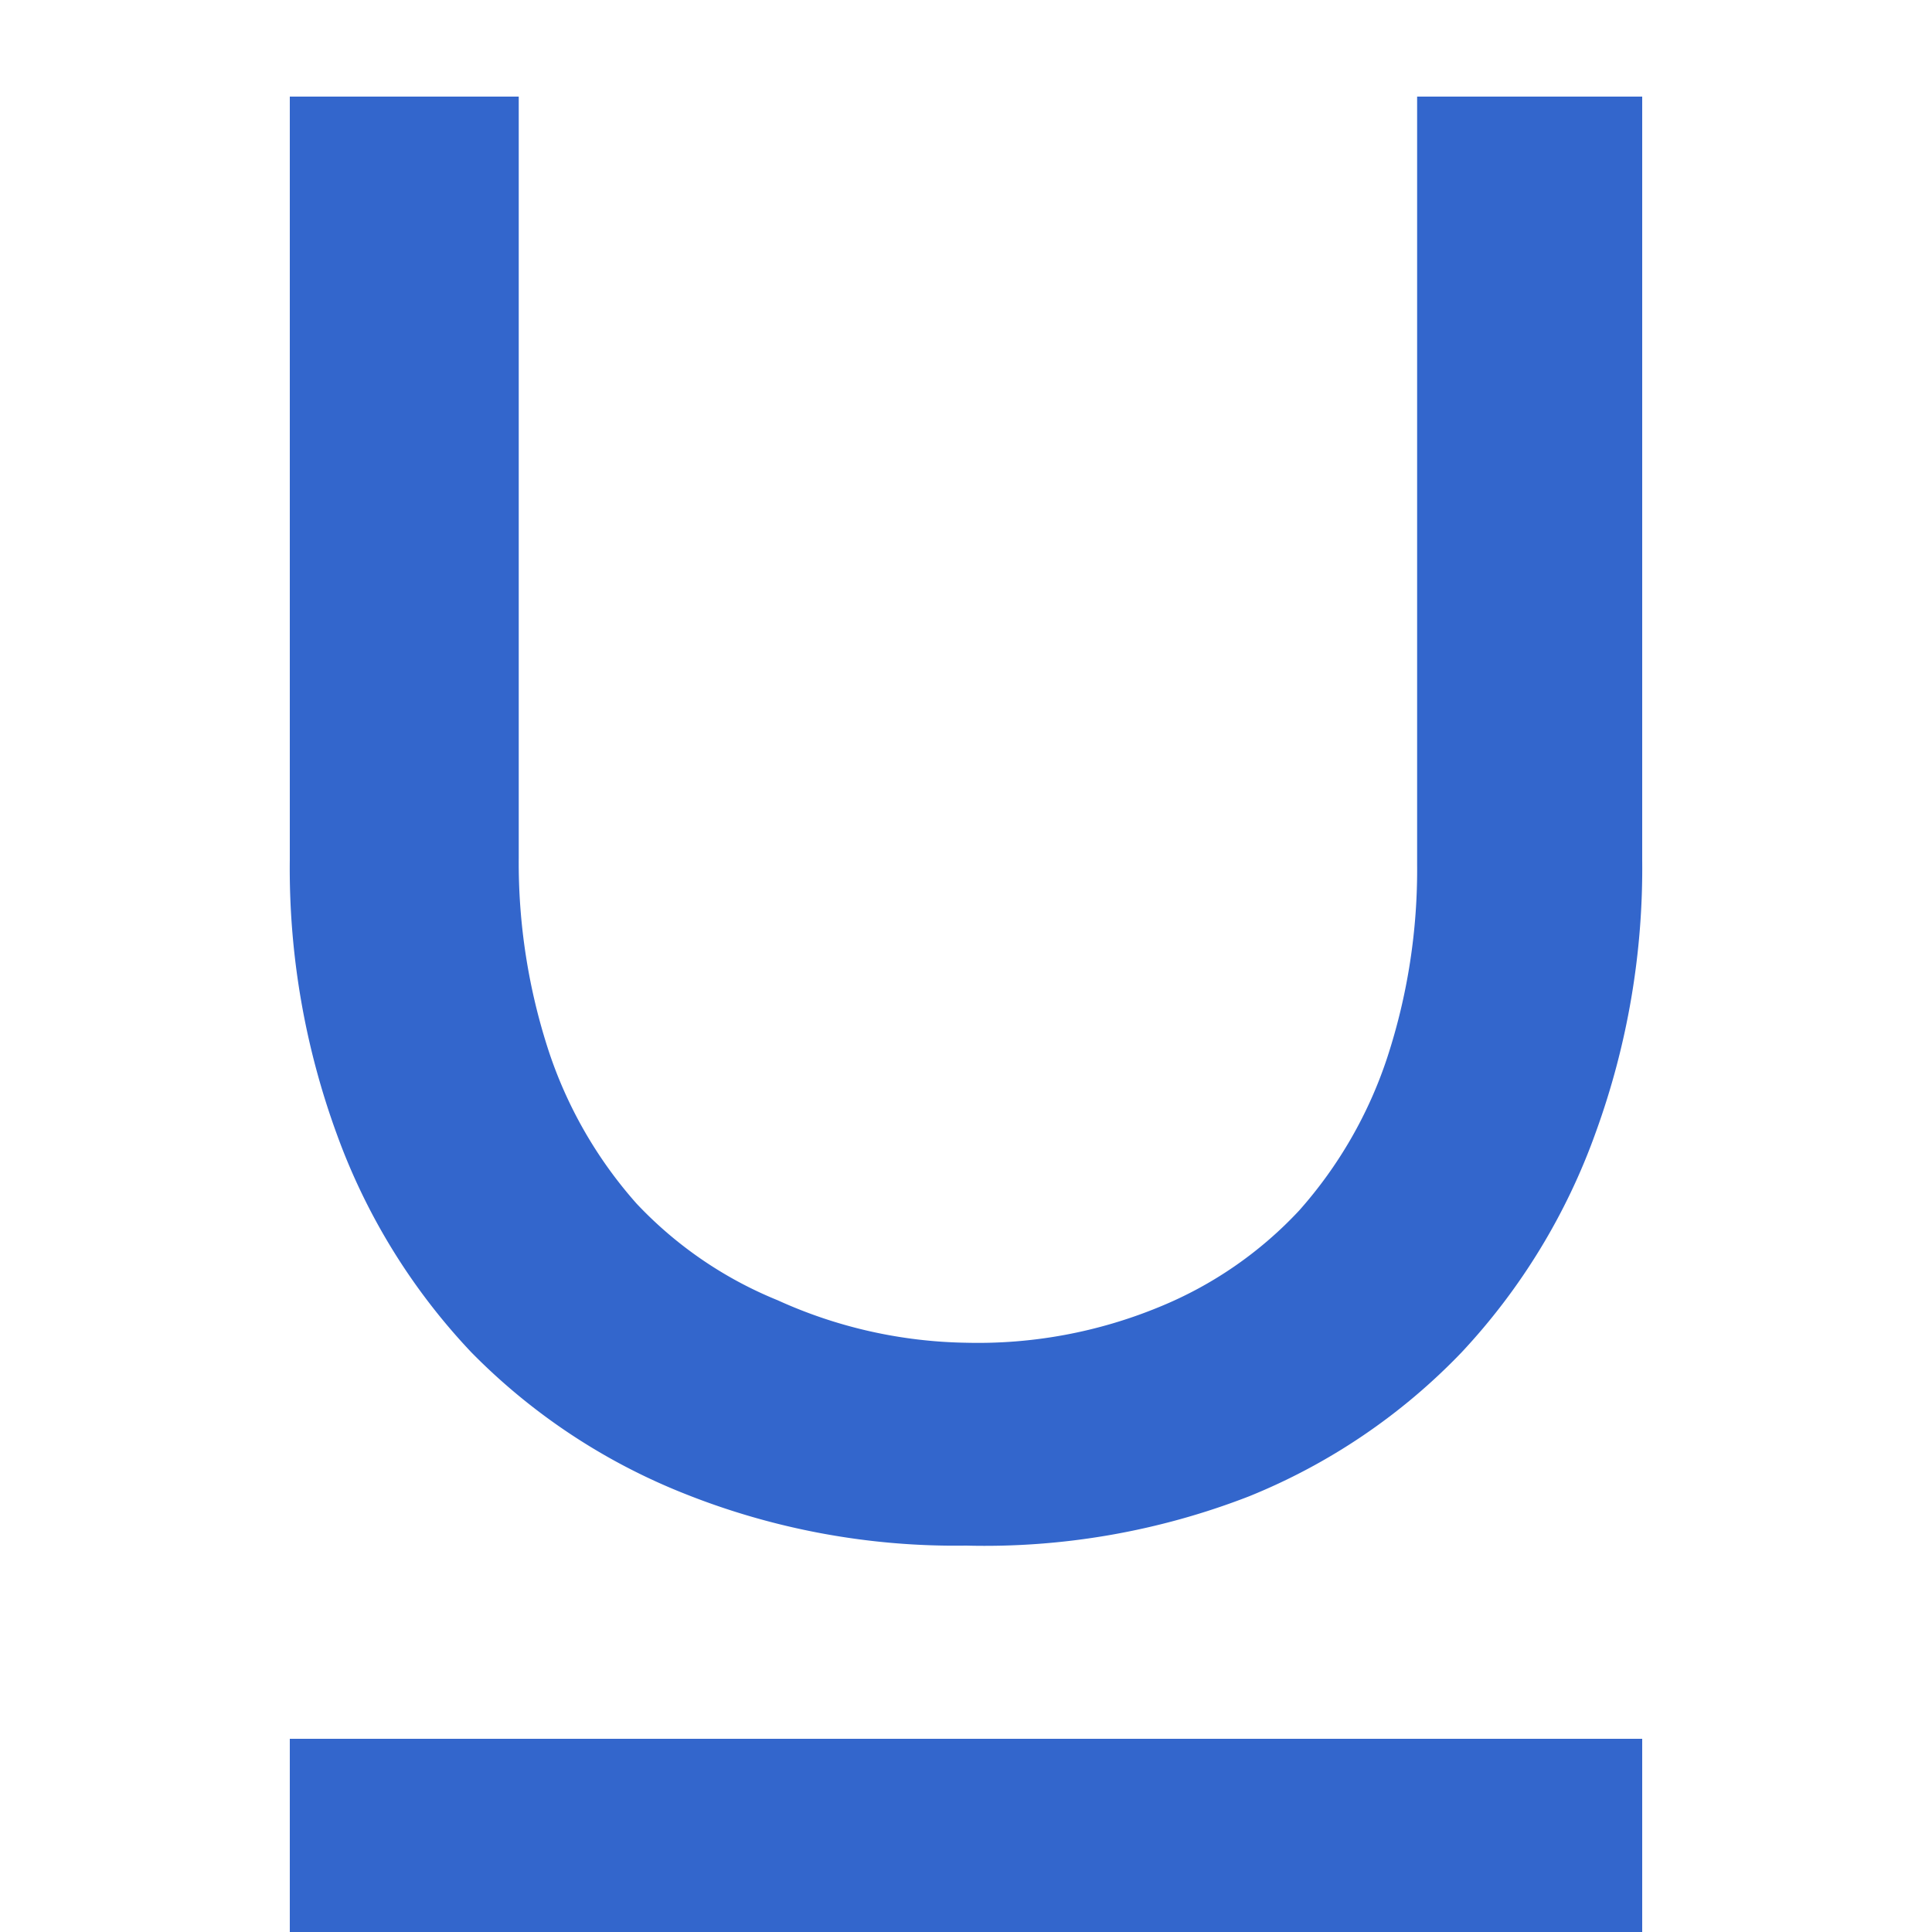
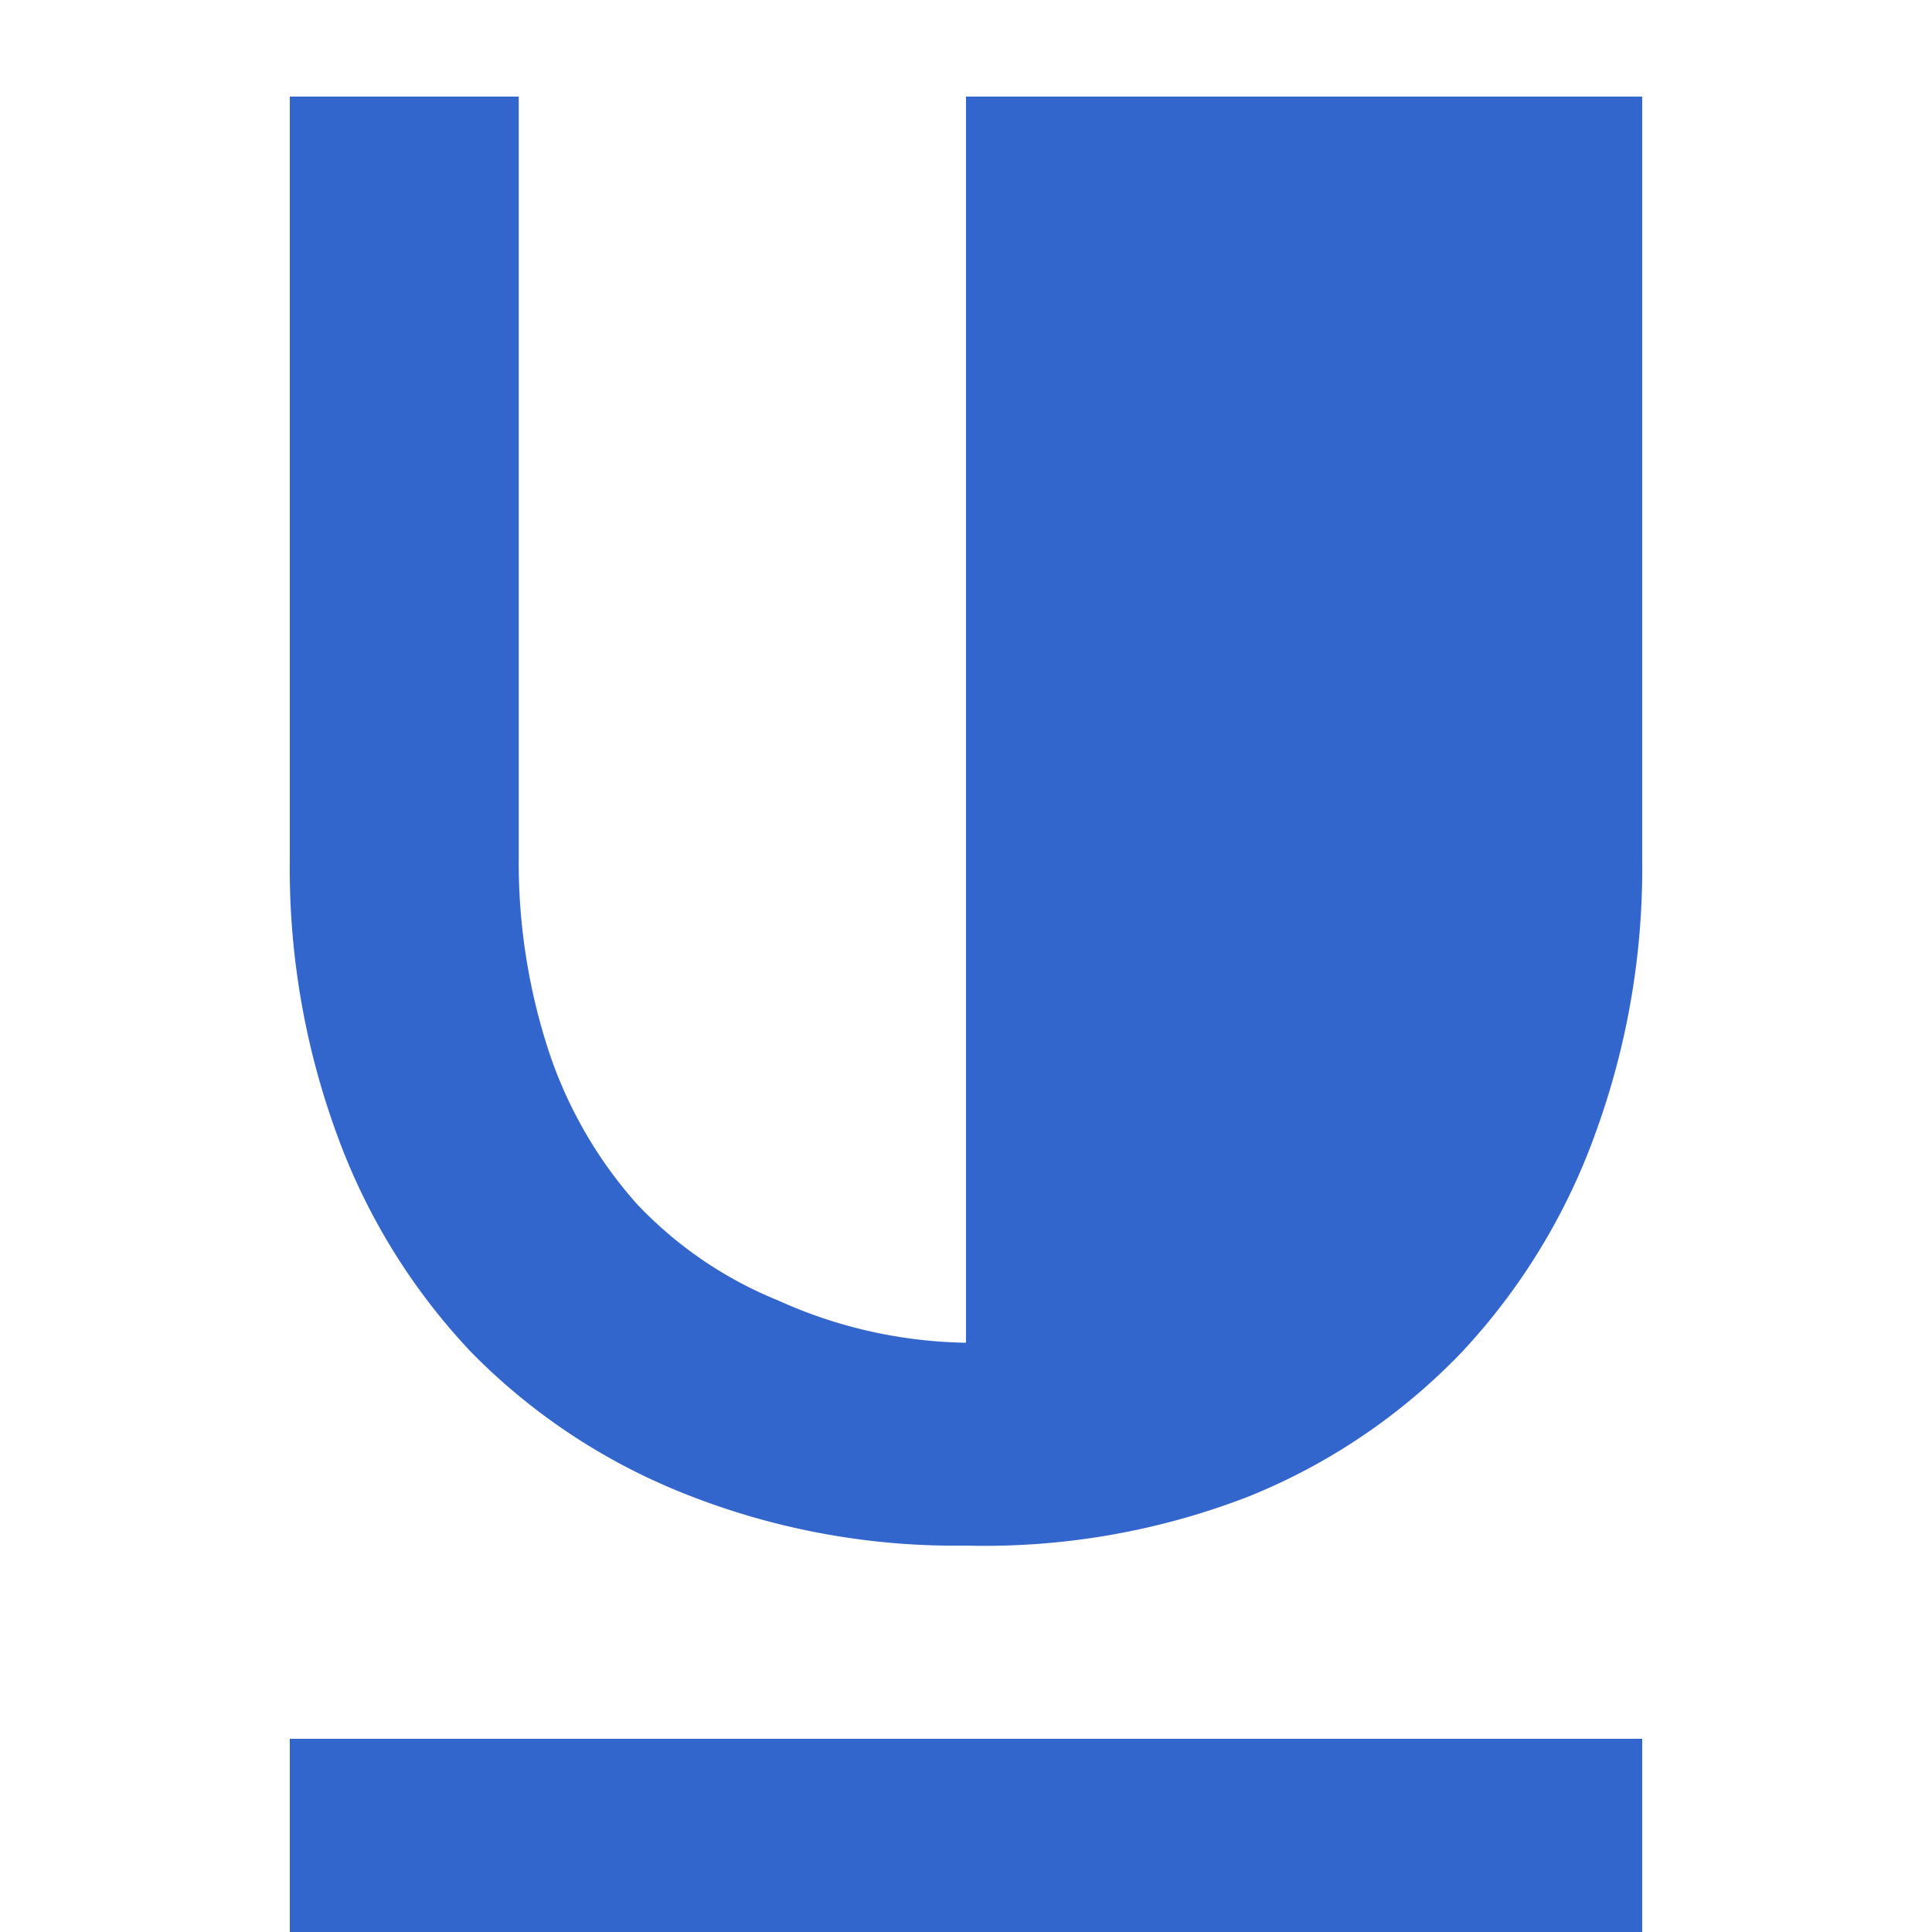
<svg xmlns="http://www.w3.org/2000/svg" width="20" height="20" viewBox="0 0 20 20">
  <g fill="#36c">
    <title>underline</title>
-     <path d="M3 18h14v2H3zm7-4.1a4.92 4.92 0 0 0 2-.37 4.09 4.09 0 0 0 1.45-1 4.51 4.51 0 0 0 .91-1.58 6.25 6.25 0 0 0 .31-2V1H17v7.9a8 8 0 0 1-.48 2.82A6.56 6.56 0 0 1 15.13 14a6.34 6.34 0 0 1-2.2 1.49A7.56 7.56 0 0 1 10 16a7.56 7.56 0 0 1-2.92-.54A6.4 6.4 0 0 1 4.88 14a6.5 6.5 0 0 1-1.39-2.25A8 8 0 0 1 3 8.9V1h2.37v7.88a6.27 6.27 0 0 0 .31 2 4.51 4.51 0 0 0 .91 1.58 4.15 4.15 0 0 0 1.46 1 4.89 4.89 0 0 0 1.95.44z" />
+     <path d="M3 18h14v2H3zm7-4.1V1H17v7.9a8 8 0 0 1-.48 2.82A6.56 6.56 0 0 1 15.13 14a6.34 6.34 0 0 1-2.2 1.49A7.56 7.56 0 0 1 10 16a7.56 7.56 0 0 1-2.92-.54A6.4 6.4 0 0 1 4.88 14a6.5 6.5 0 0 1-1.39-2.25A8 8 0 0 1 3 8.9V1h2.37v7.88a6.27 6.27 0 0 0 .31 2 4.51 4.51 0 0 0 .91 1.58 4.15 4.15 0 0 0 1.46 1 4.89 4.89 0 0 0 1.95.44z" />
  </g>
</svg>